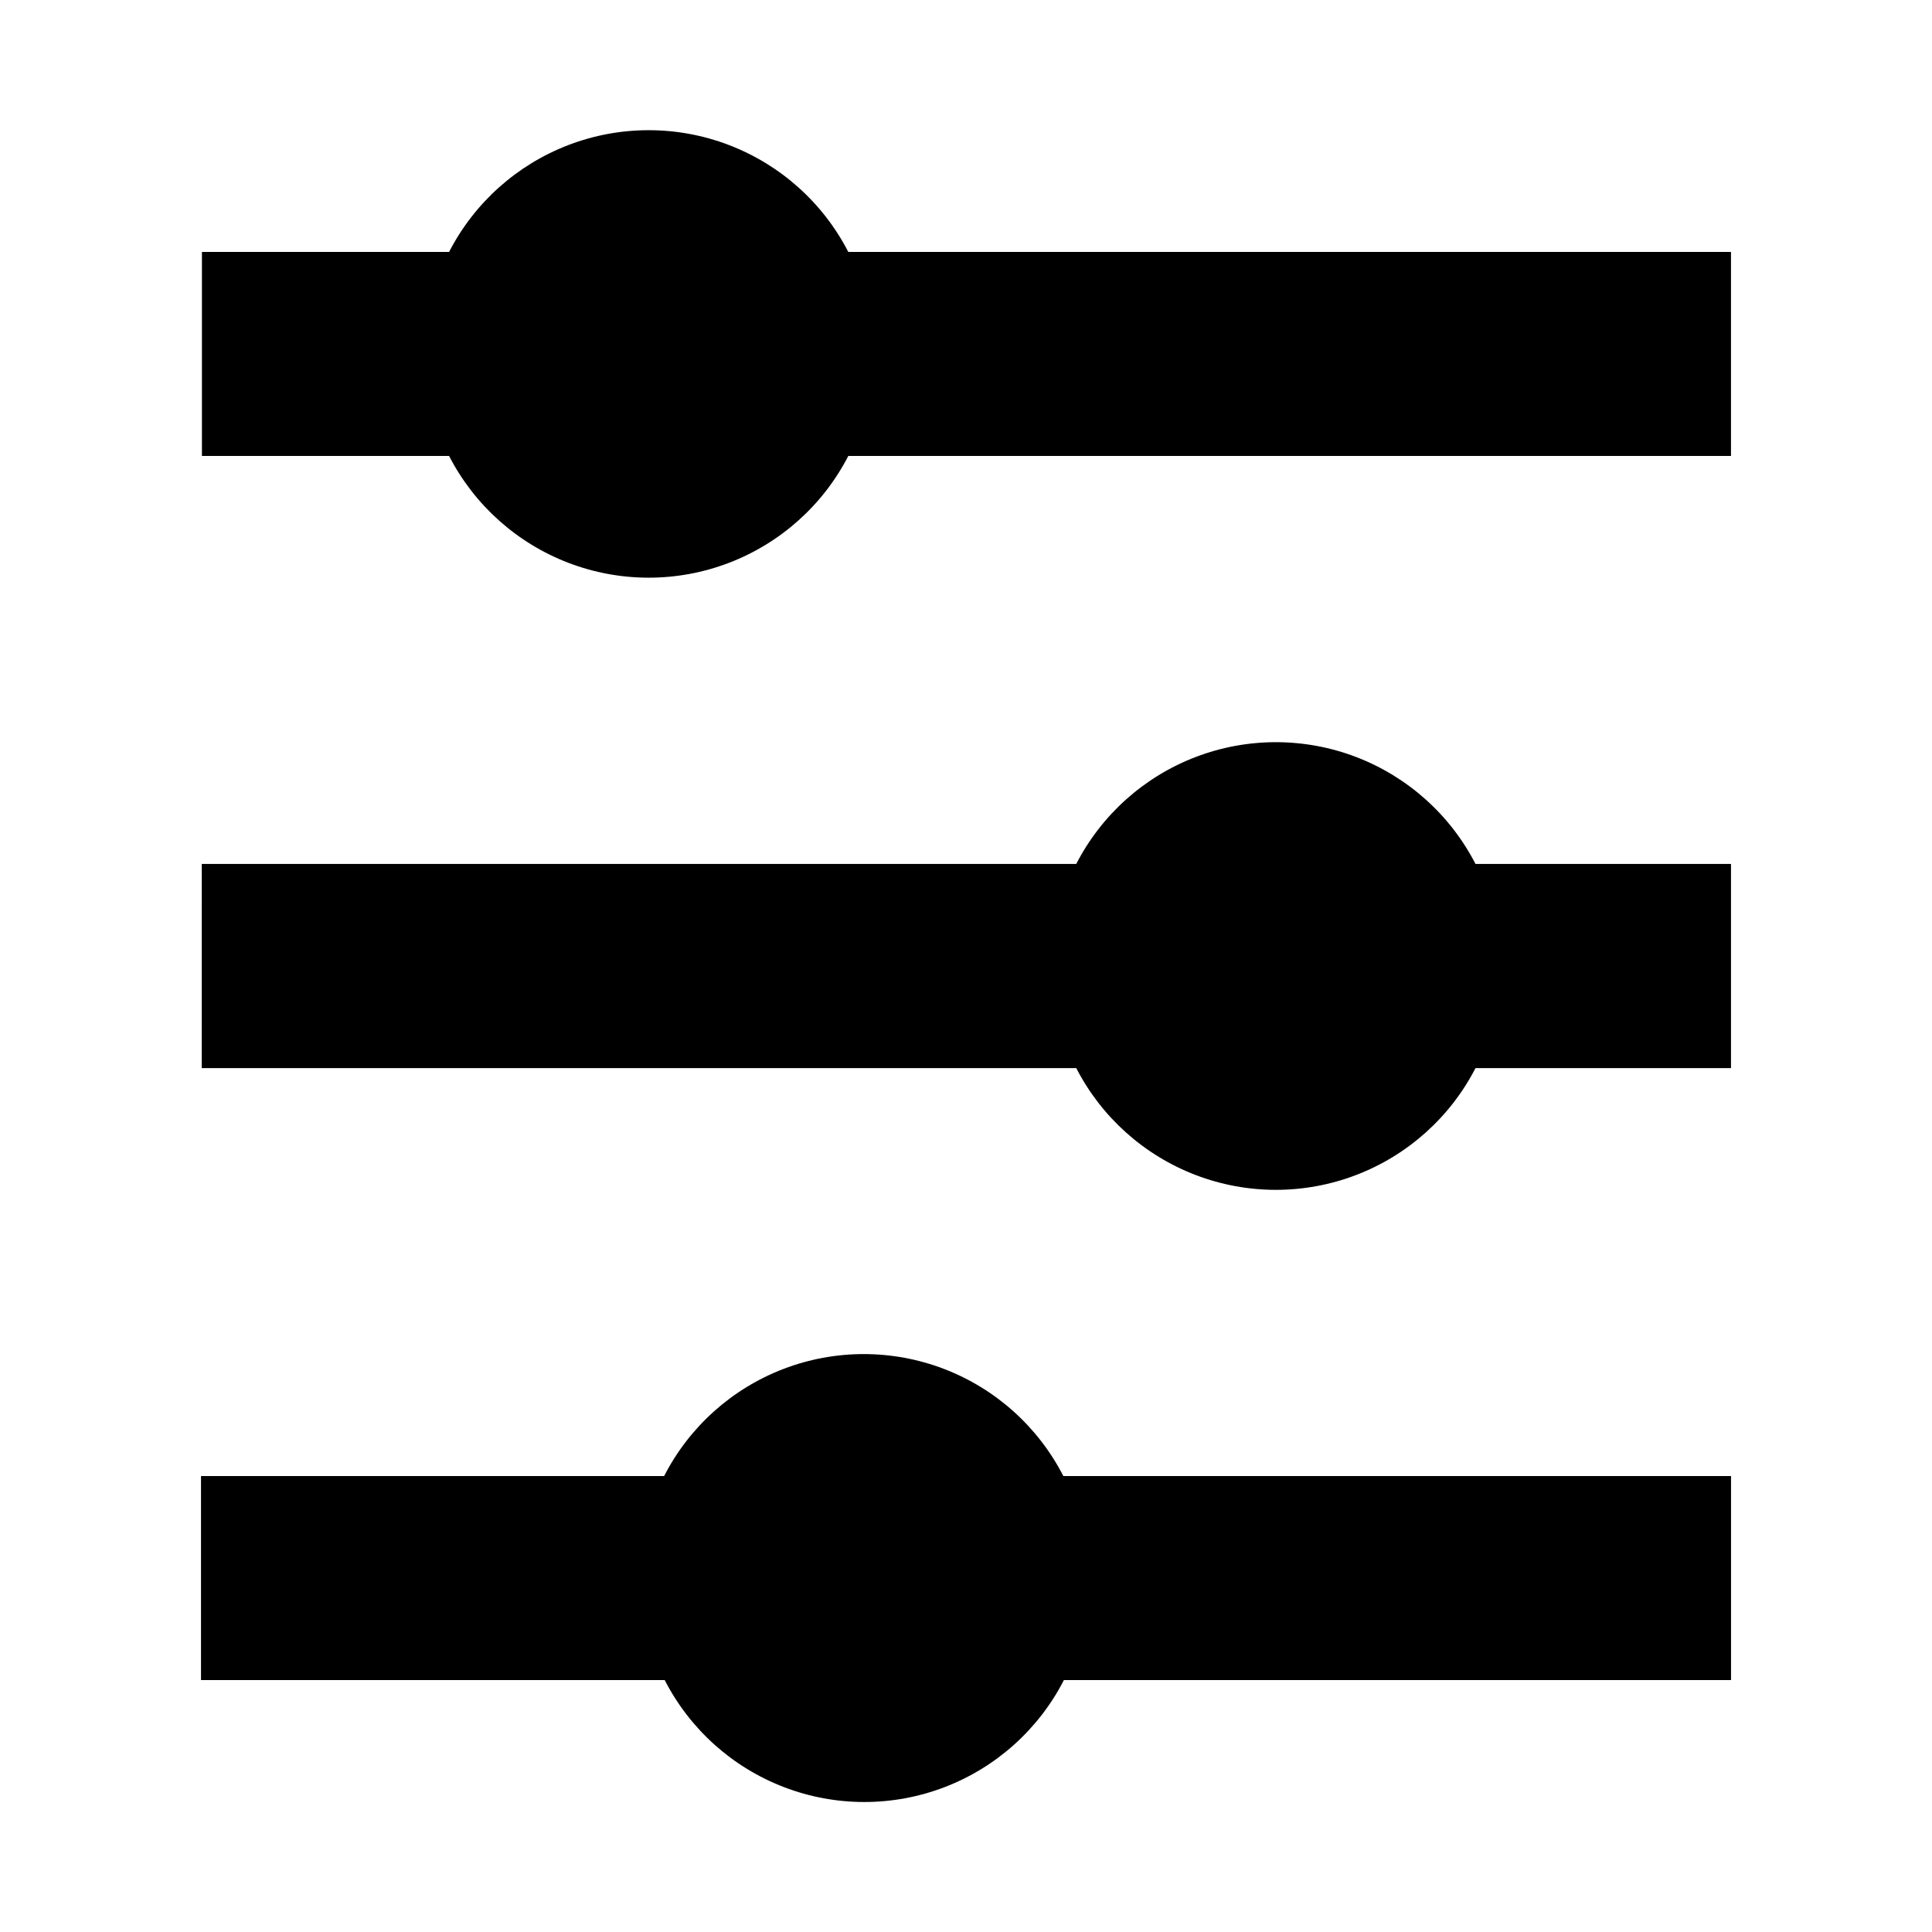
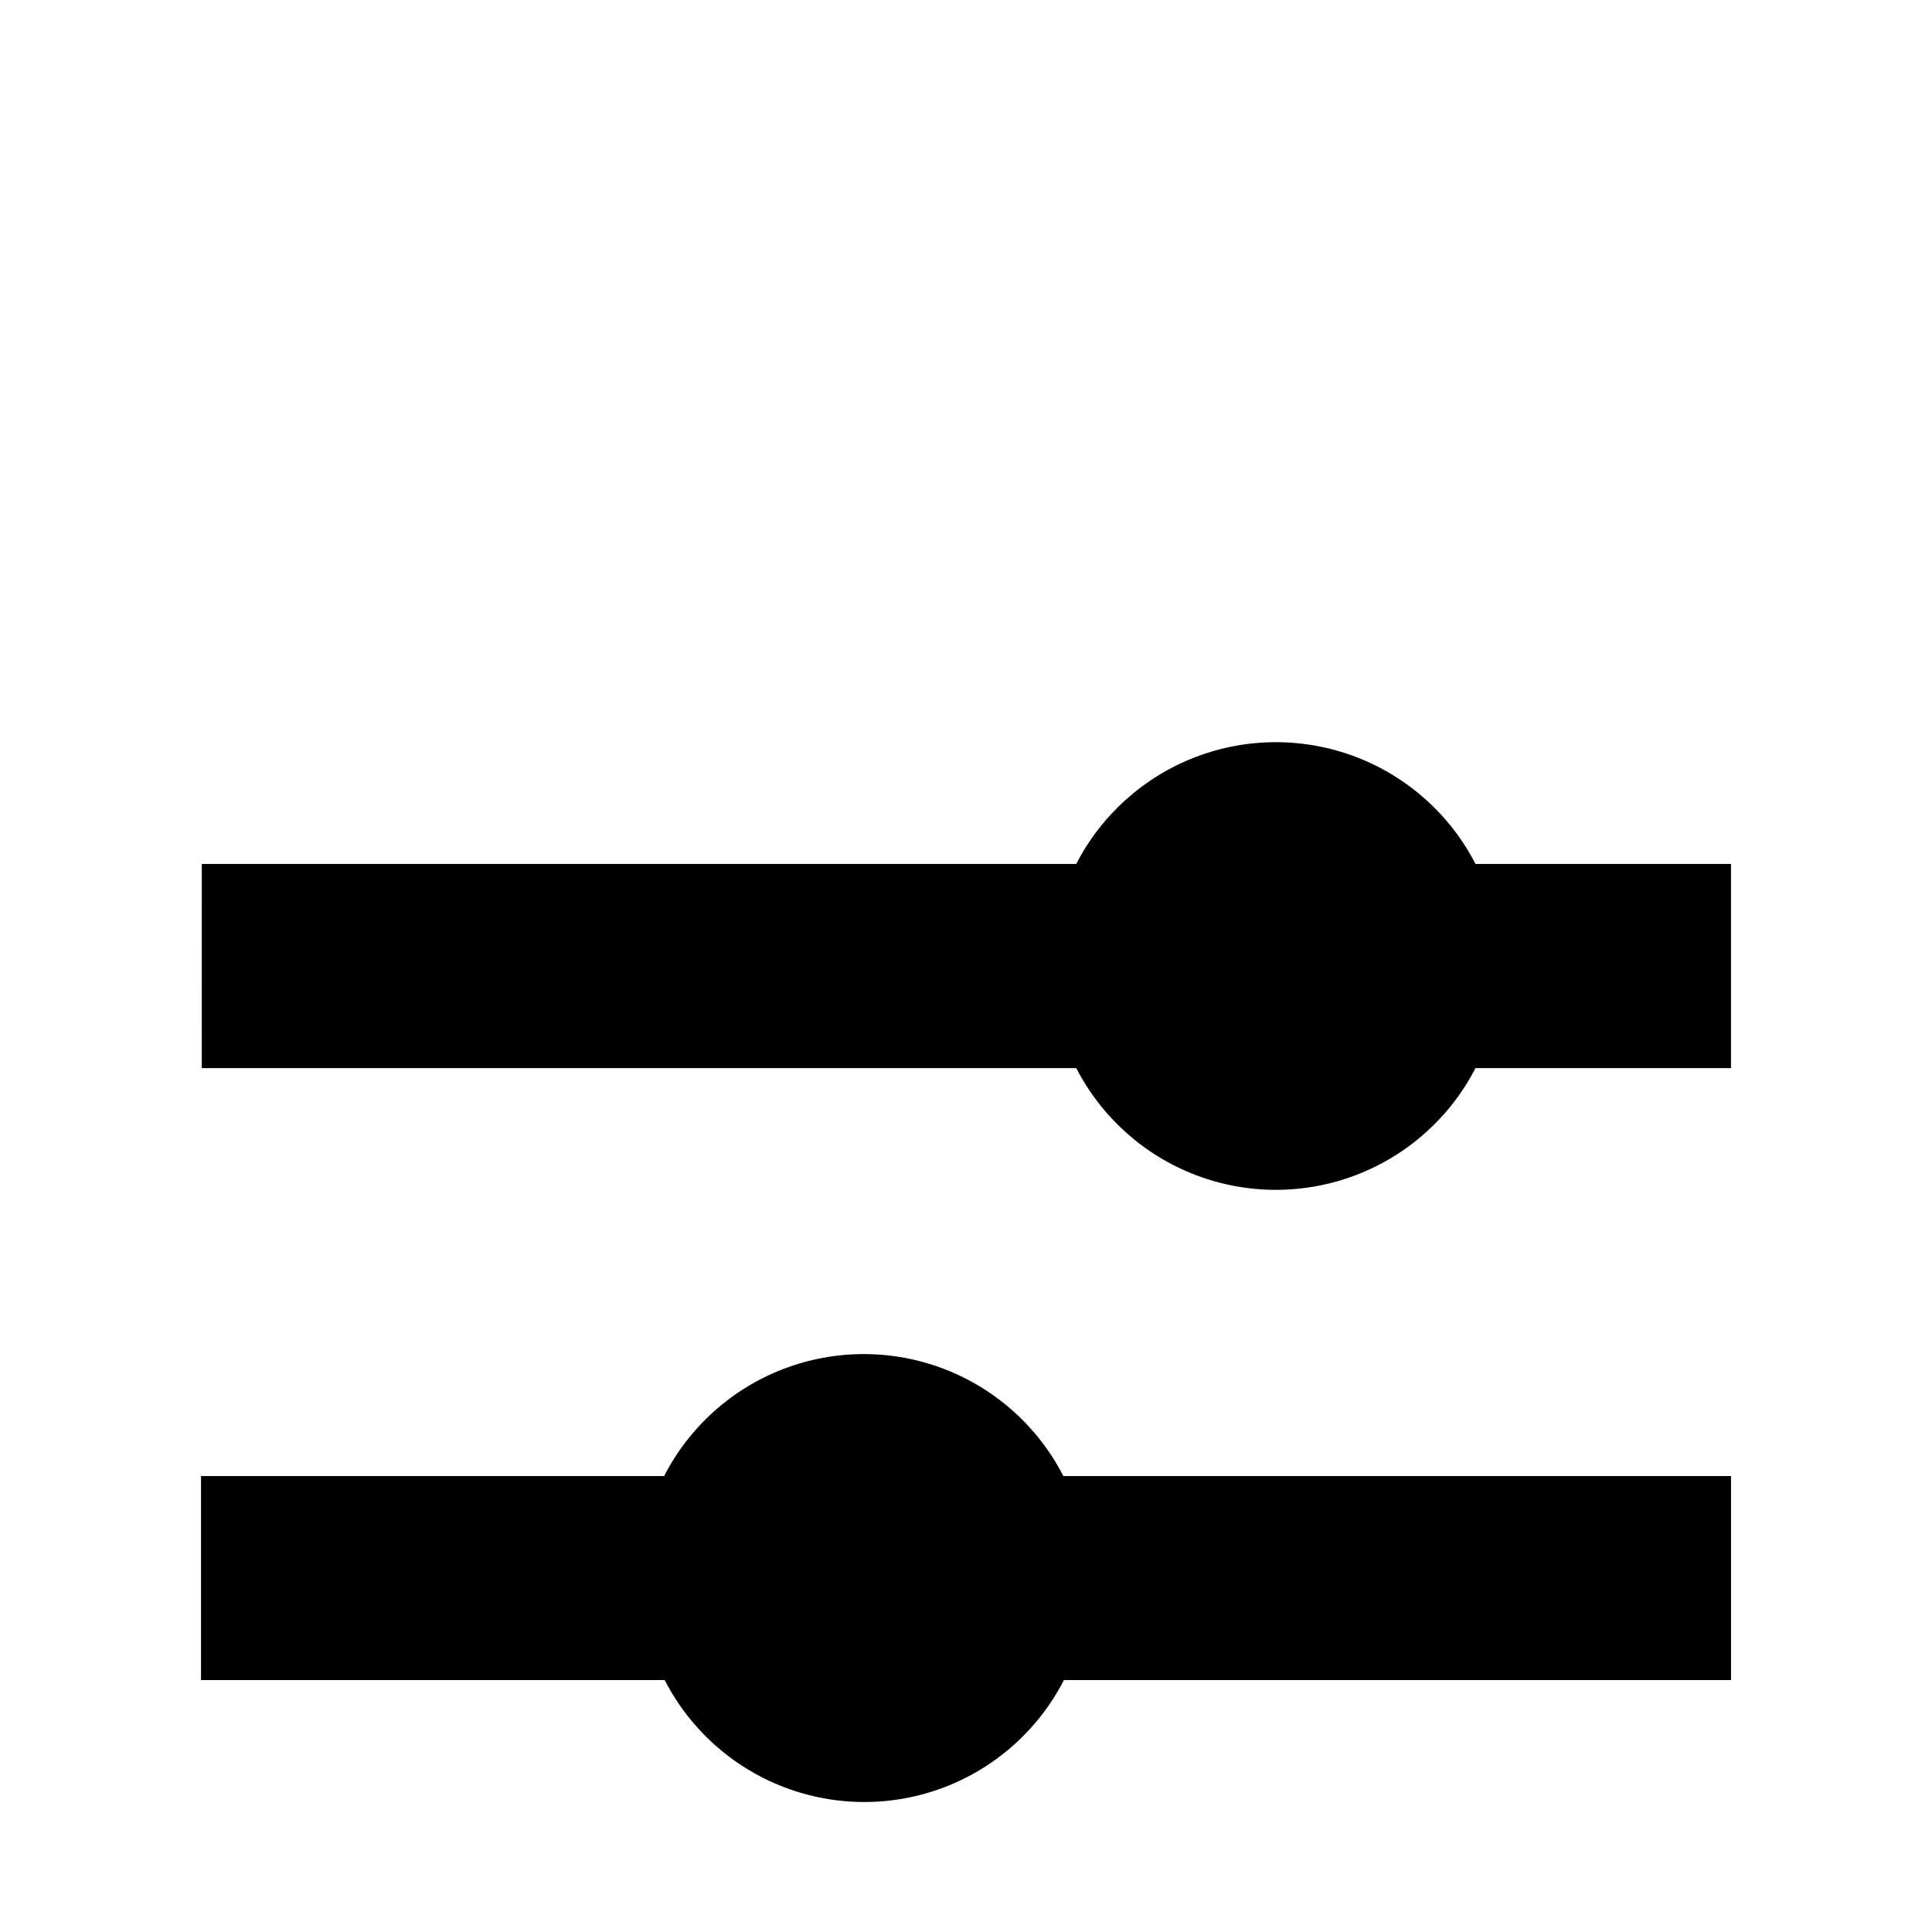
<svg xmlns="http://www.w3.org/2000/svg" fill="#000000" width="800px" height="800px" version="1.1" viewBox="144 144 512 512">
  <g>
-     <path d="m602.73 210.77v54.059h-233.92c-6.703 13.02-17.977 23.109-31.656 28.34s-28.809 5.231-42.488 0c-13.68-5.231-24.949-15.32-31.656-28.34h-65.496v-54.059h65.496c6.707-13.023 17.977-23.113 31.656-28.344 13.68-5.231 28.809-5.231 42.488 0s24.953 15.32 31.656 28.344z" />
    <path d="m535.02 372.95h67.711v54.109h-67.711c-6.703 13.02-17.977 23.109-31.656 28.34-13.68 5.231-28.809 5.231-42.488 0s-24.953-15.32-31.656-28.34h-231.75l0.004-54.109h231.75-0.004c6.703-13.023 17.977-23.113 31.656-28.344 13.68-5.227 28.809-5.227 42.488 0 13.68 5.231 24.953 15.32 31.656 28.344z" />
    <path d="m425.95 535.17h176.79v54.059h-176.79c-6.688 13.039-17.957 23.152-31.645 28.391-13.688 5.242-28.828 5.242-42.512 0-13.688-5.238-24.957-15.352-31.645-28.391h-122.88v-54.059h122.73c6.688-13.043 17.957-23.152 31.645-28.395 13.688-5.238 28.828-5.238 42.516 0 13.684 5.242 24.953 15.352 31.641 28.395z" />
  </g>
</svg>